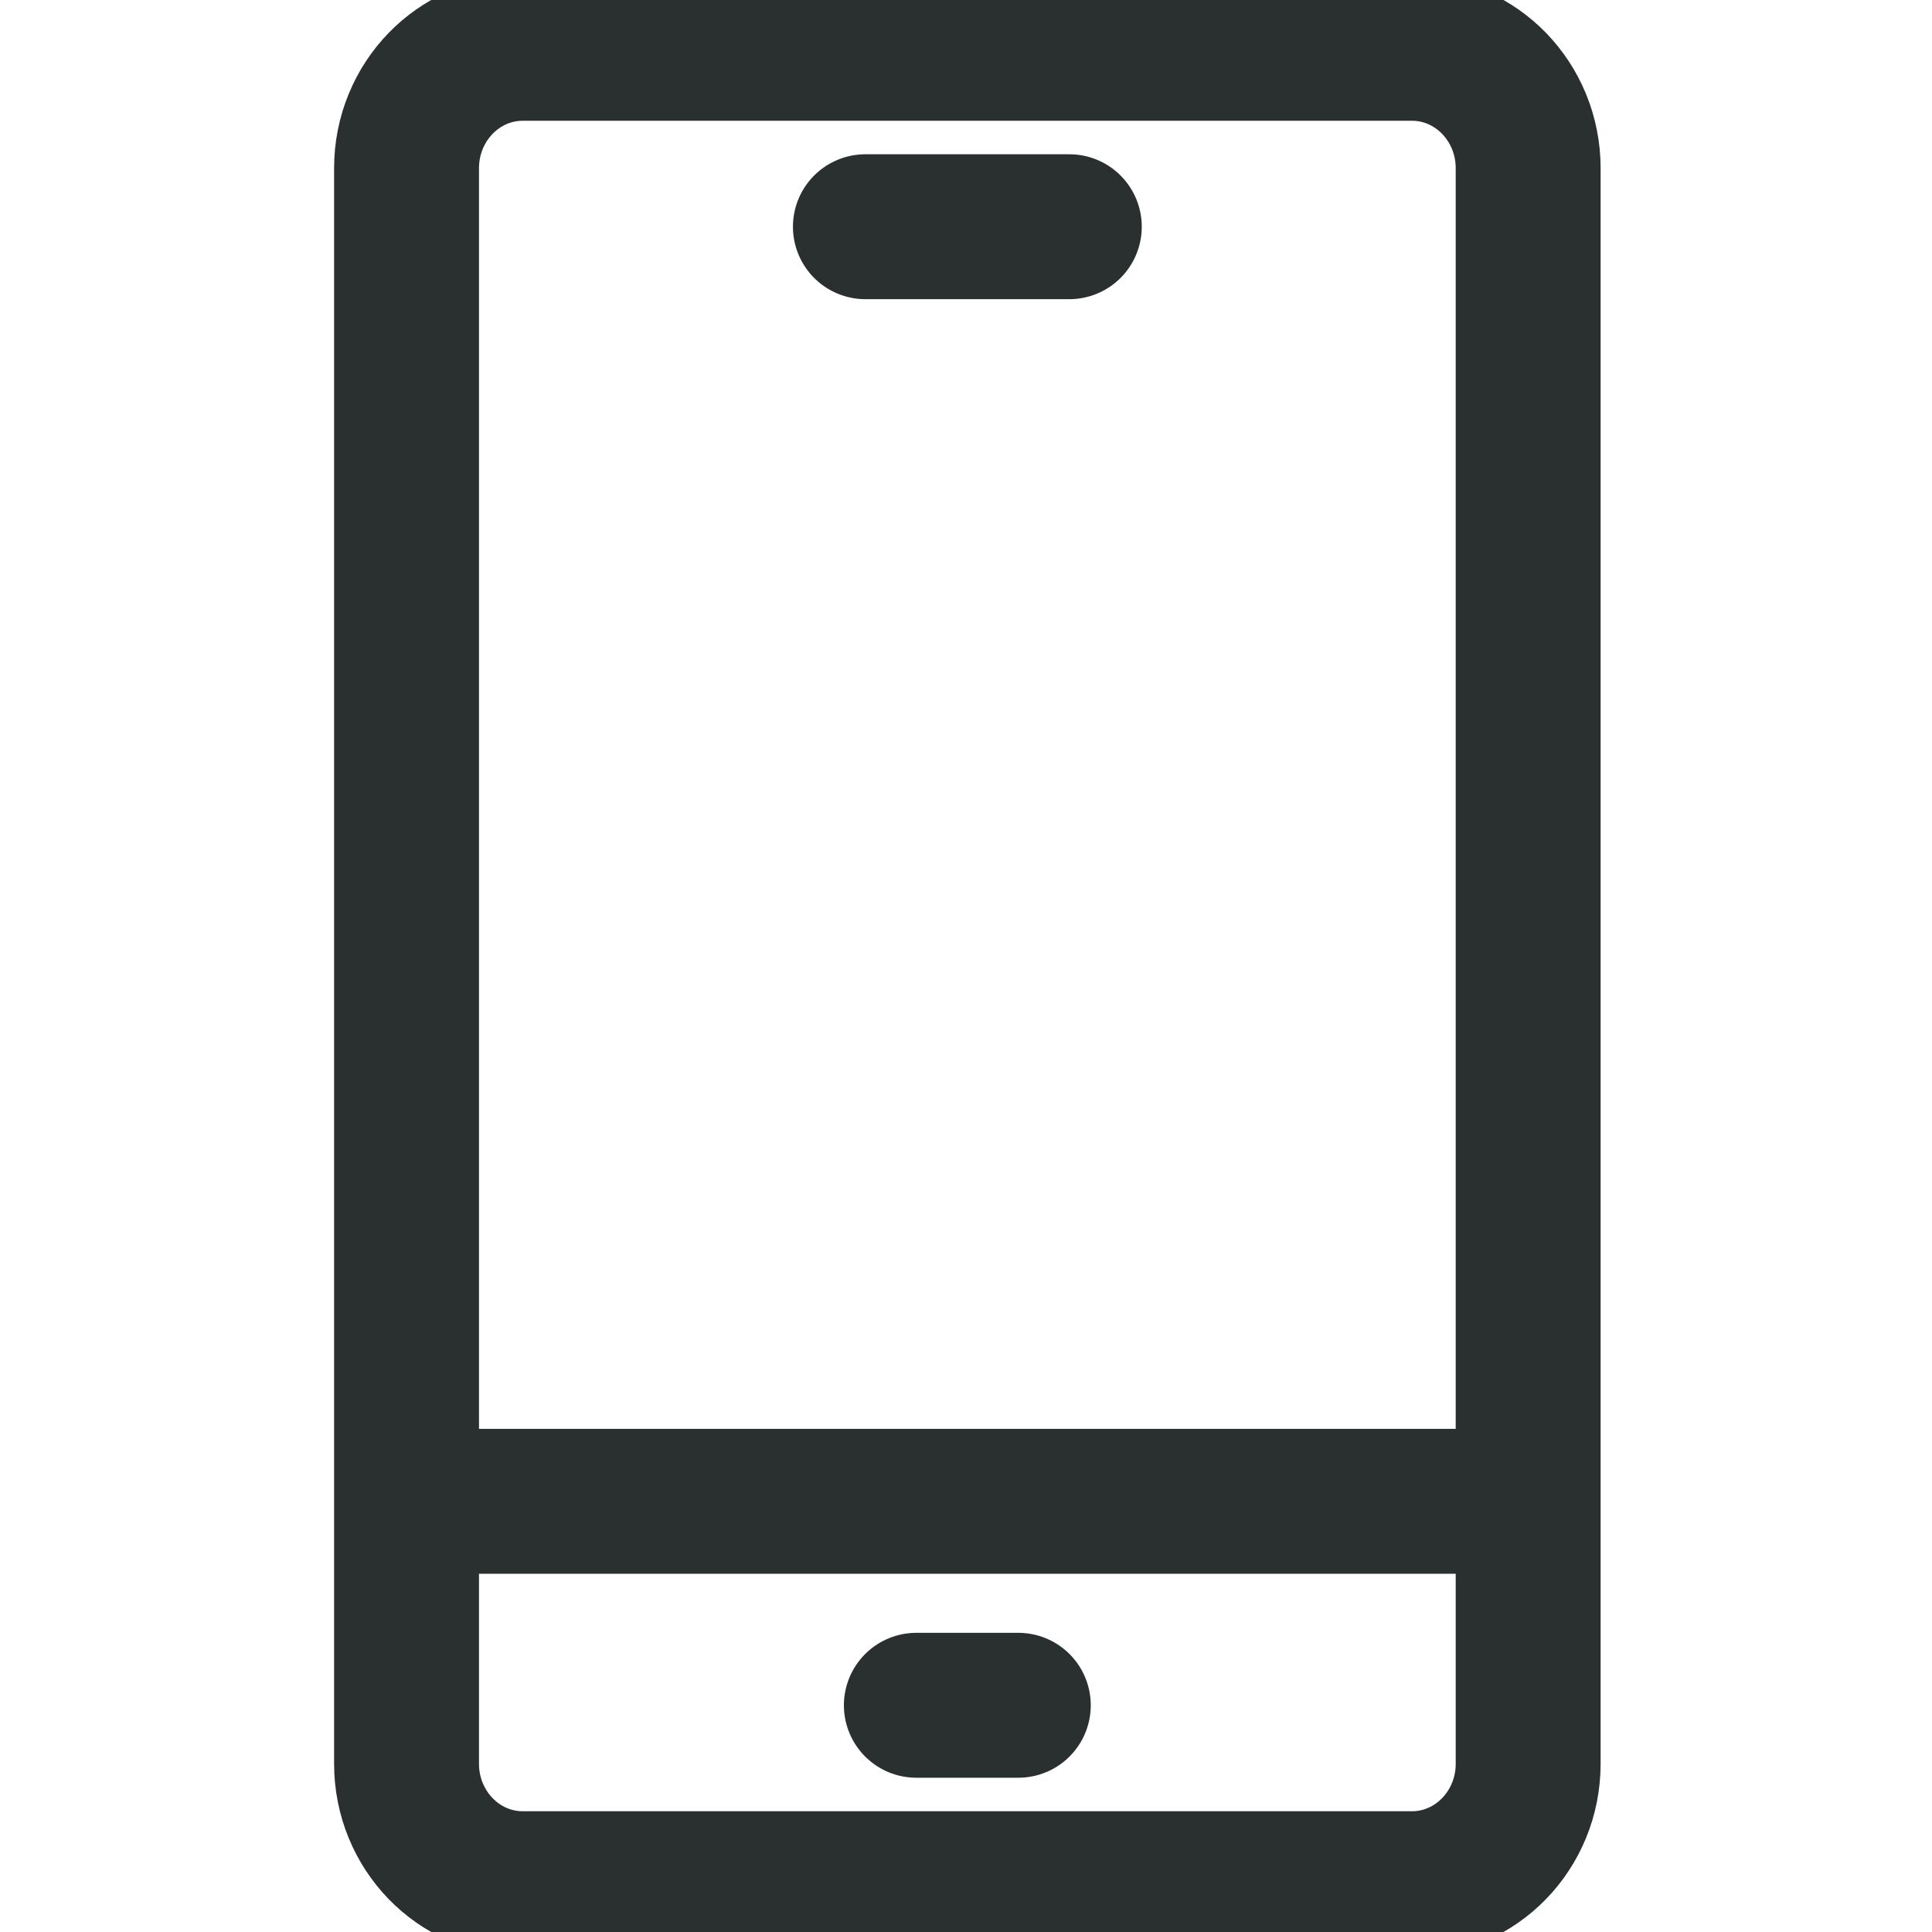
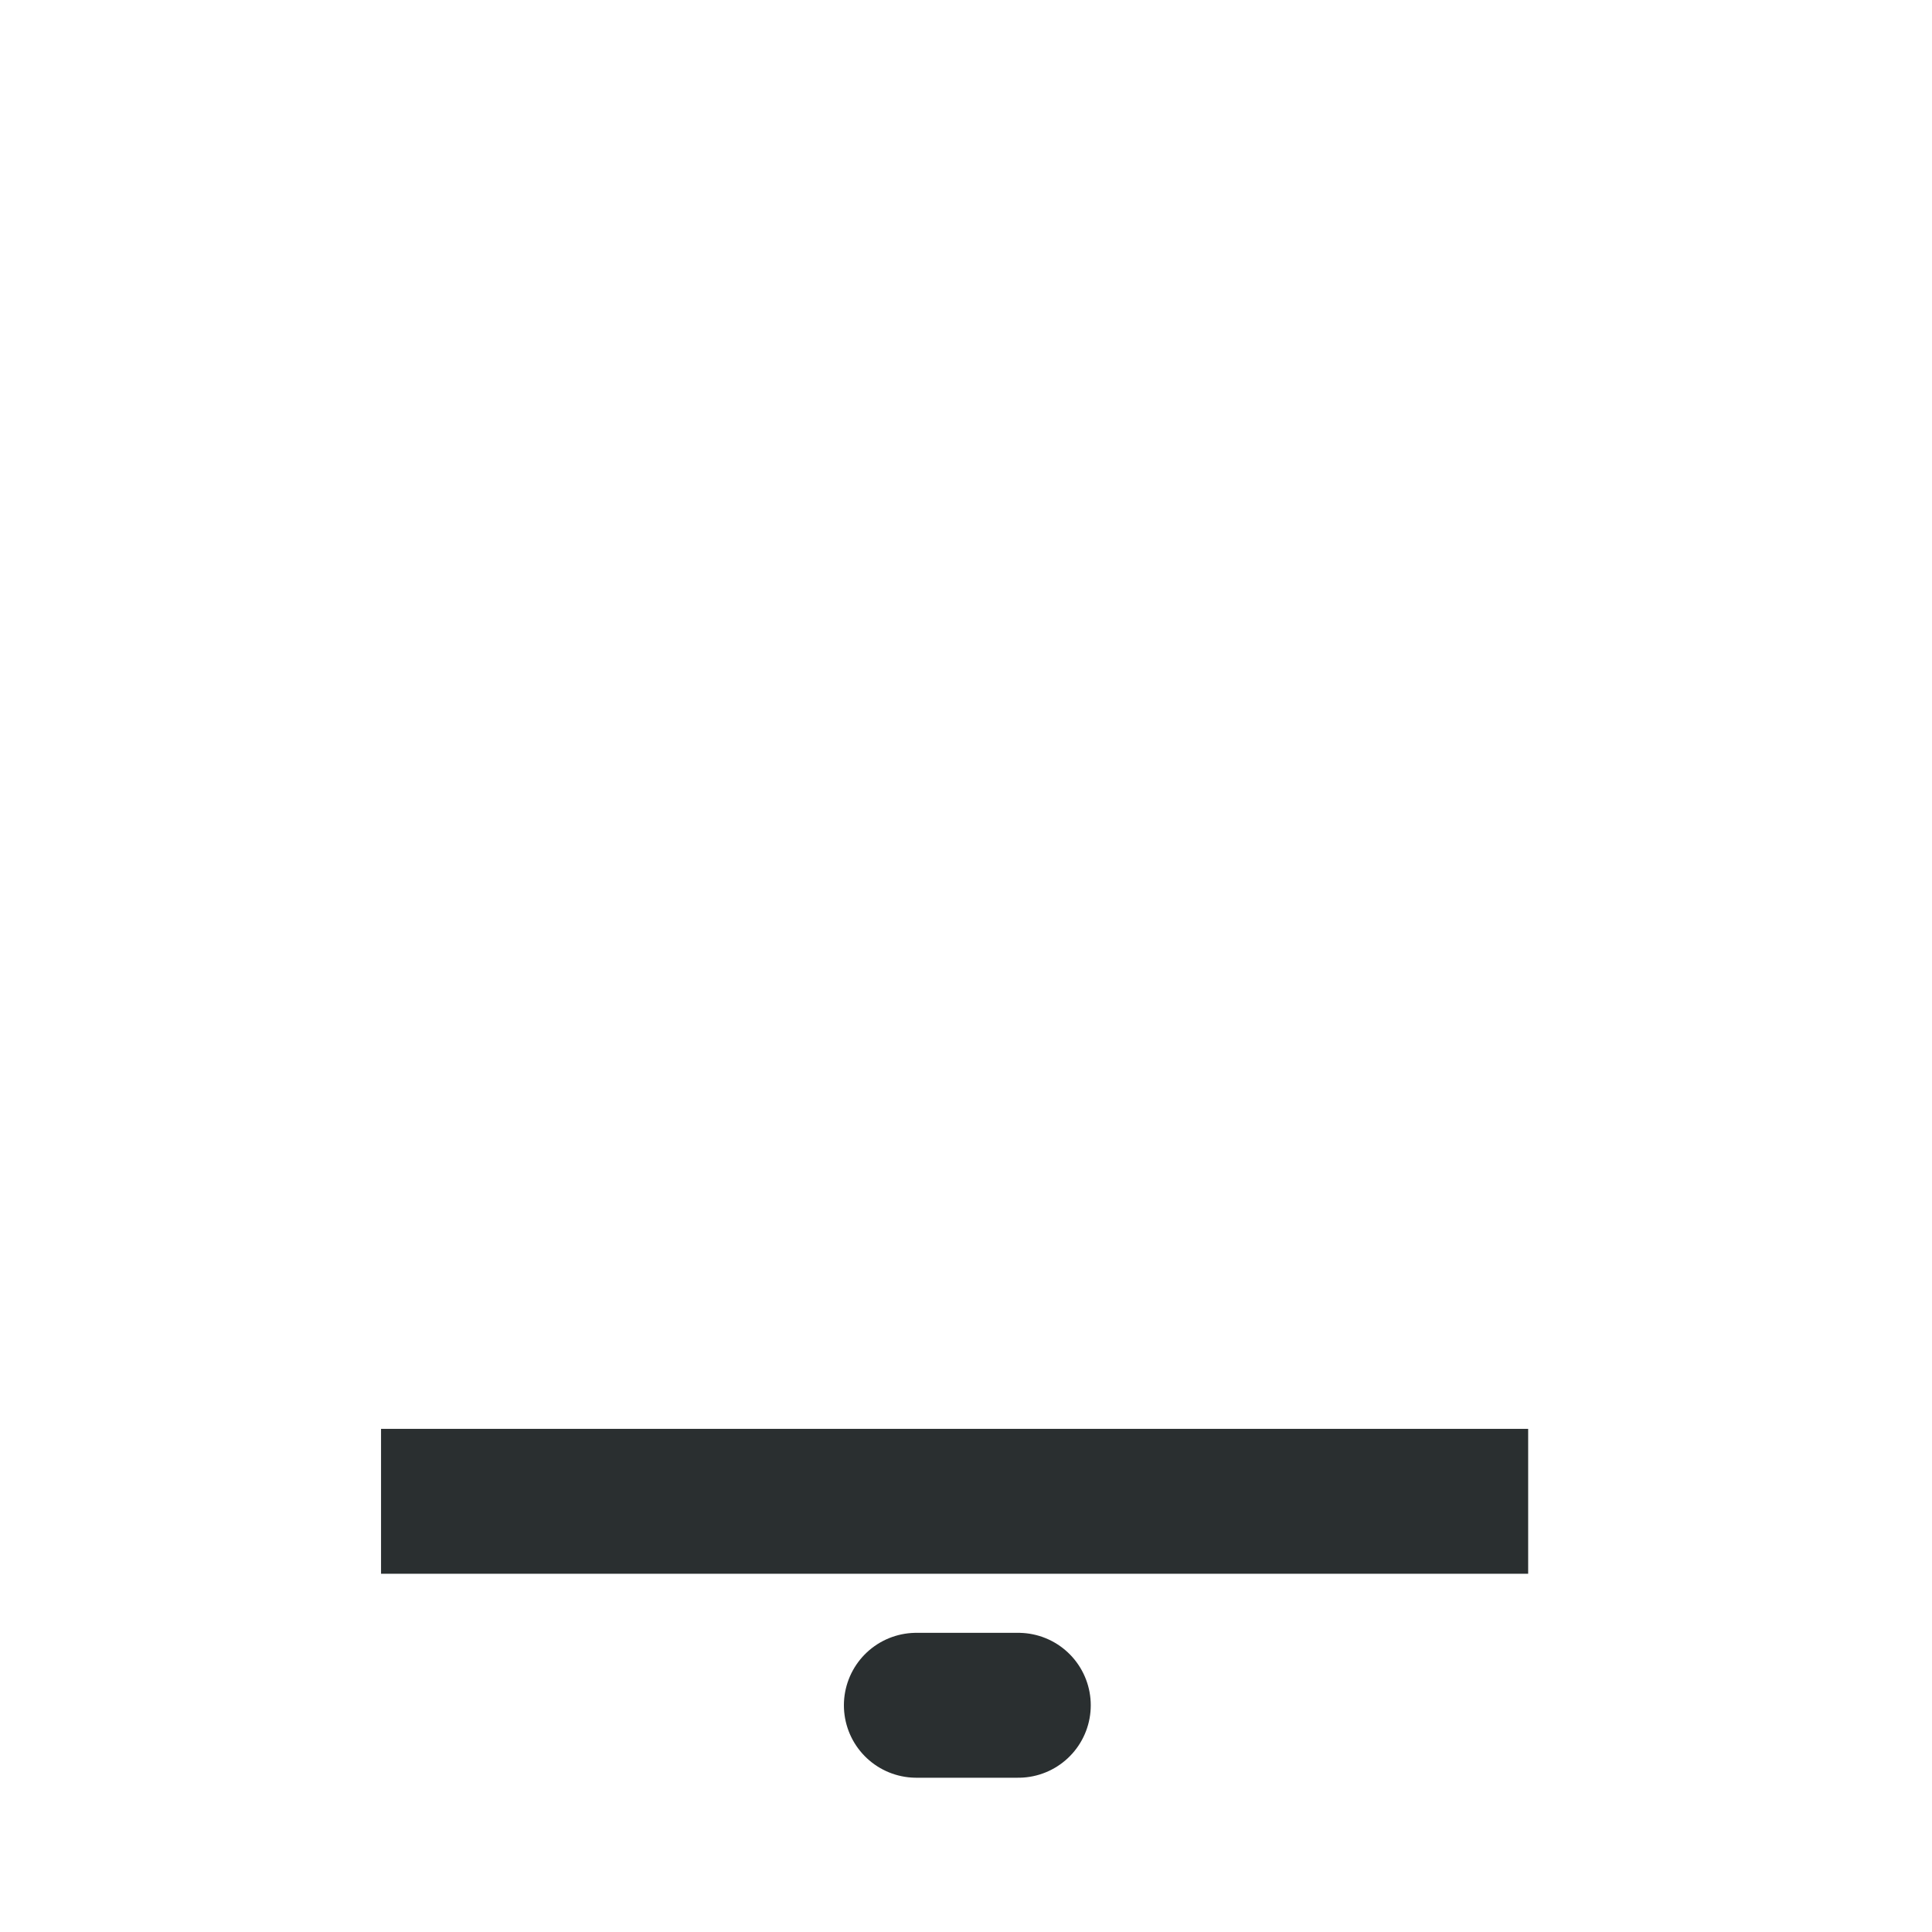
<svg xmlns="http://www.w3.org/2000/svg" width="40px" height="40px" viewBox="0 0 40 40" version="1.1">
  <title>Icon/Big/Mobile@1x</title>
  <g id="Icon/Big/Mobile" stroke="none" stroke-width="1" fill="none" fill-rule="evenodd">
-     <path d="M29.231,39 L10.824,39 C9.495,39 8.417,37.888 8.417,36.517 L8.417,3.483 C8.417,2.111 9.495,1 10.824,1 L29.231,1 C30.561,1 31.639,2.111 31.639,3.483 L31.639,36.517 C31.639,37.888 30.561,39 29.231,39 Z" id="Stroke-1" stroke="#2A2F30" stroke-width="3" />
    <line x1="7.889" y1="31.083" x2="31.639" y2="31.083" id="Stroke-3" stroke="#2A2F30" stroke-width="3" />
-     <line x1="17.917" y1="4.694" x2="22.139" y2="4.694" id="Stroke-5" stroke="#2A2F30" stroke-width="3" stroke-linecap="round" />
    <line x1="18.972" y1="35.306" x2="21.083" y2="35.306" id="Stroke-5-Copy" stroke="#2A2F30" stroke-width="3" stroke-linecap="round" />
  </g>
</svg>